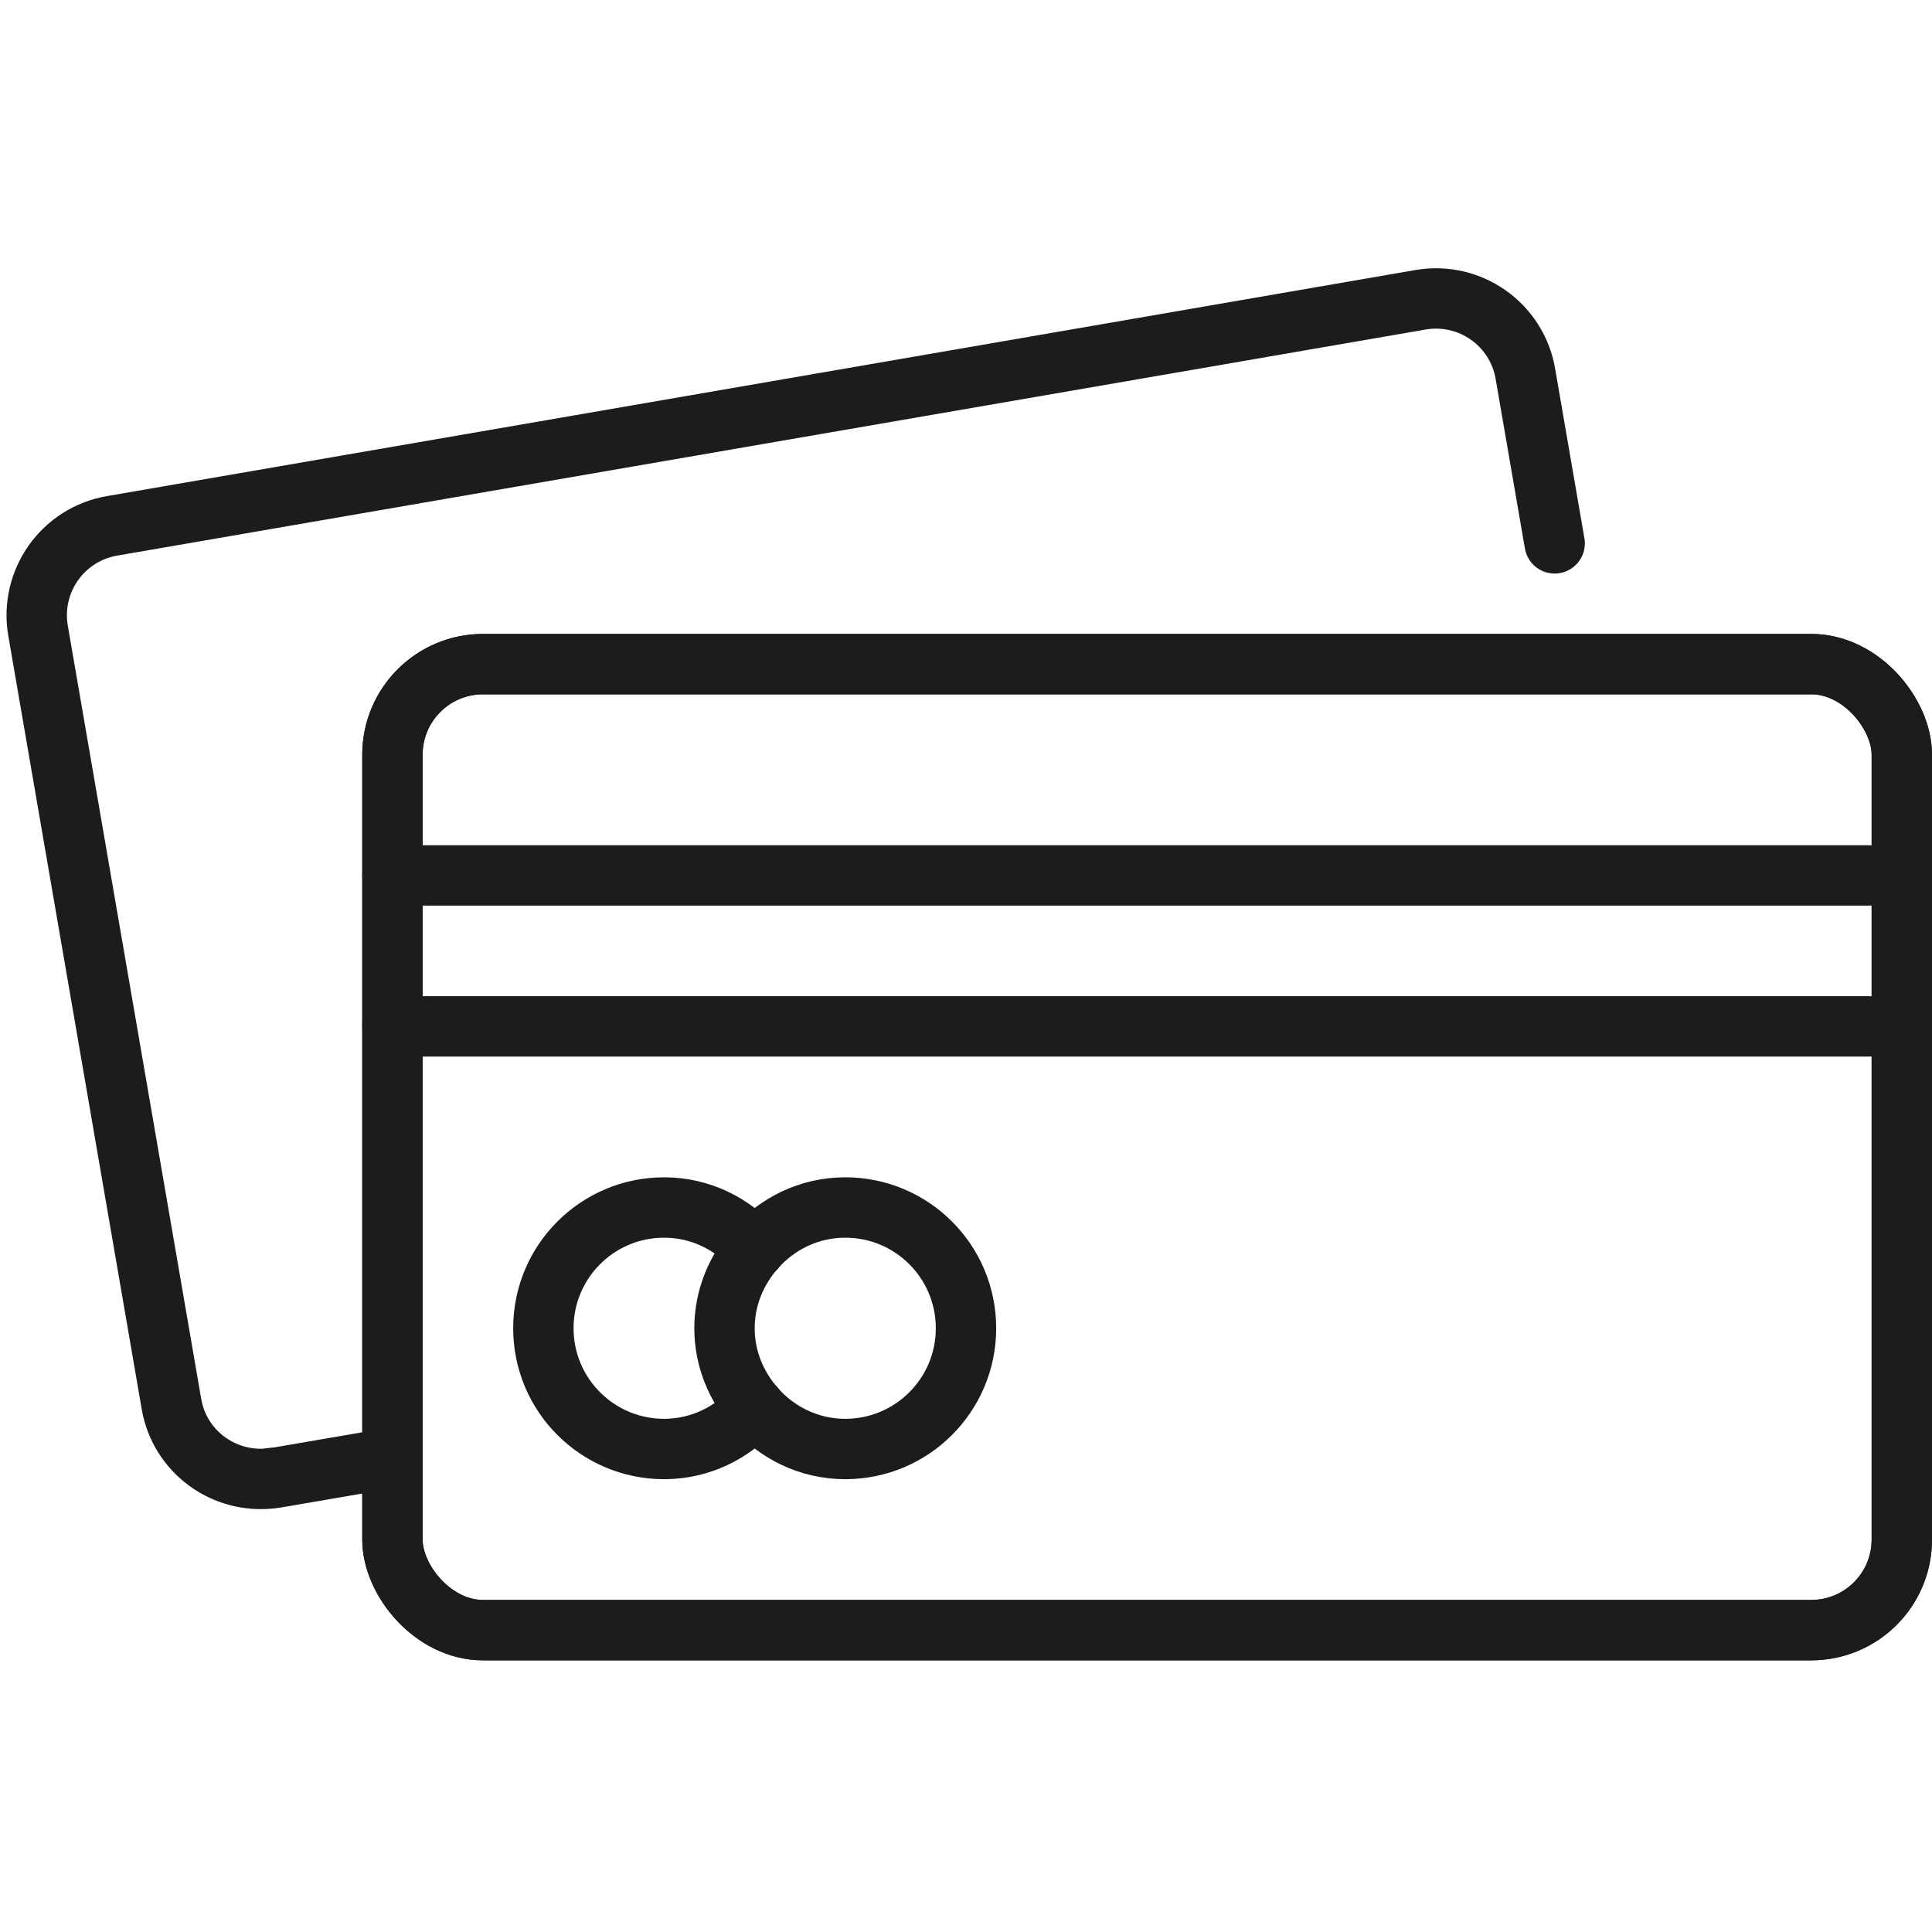
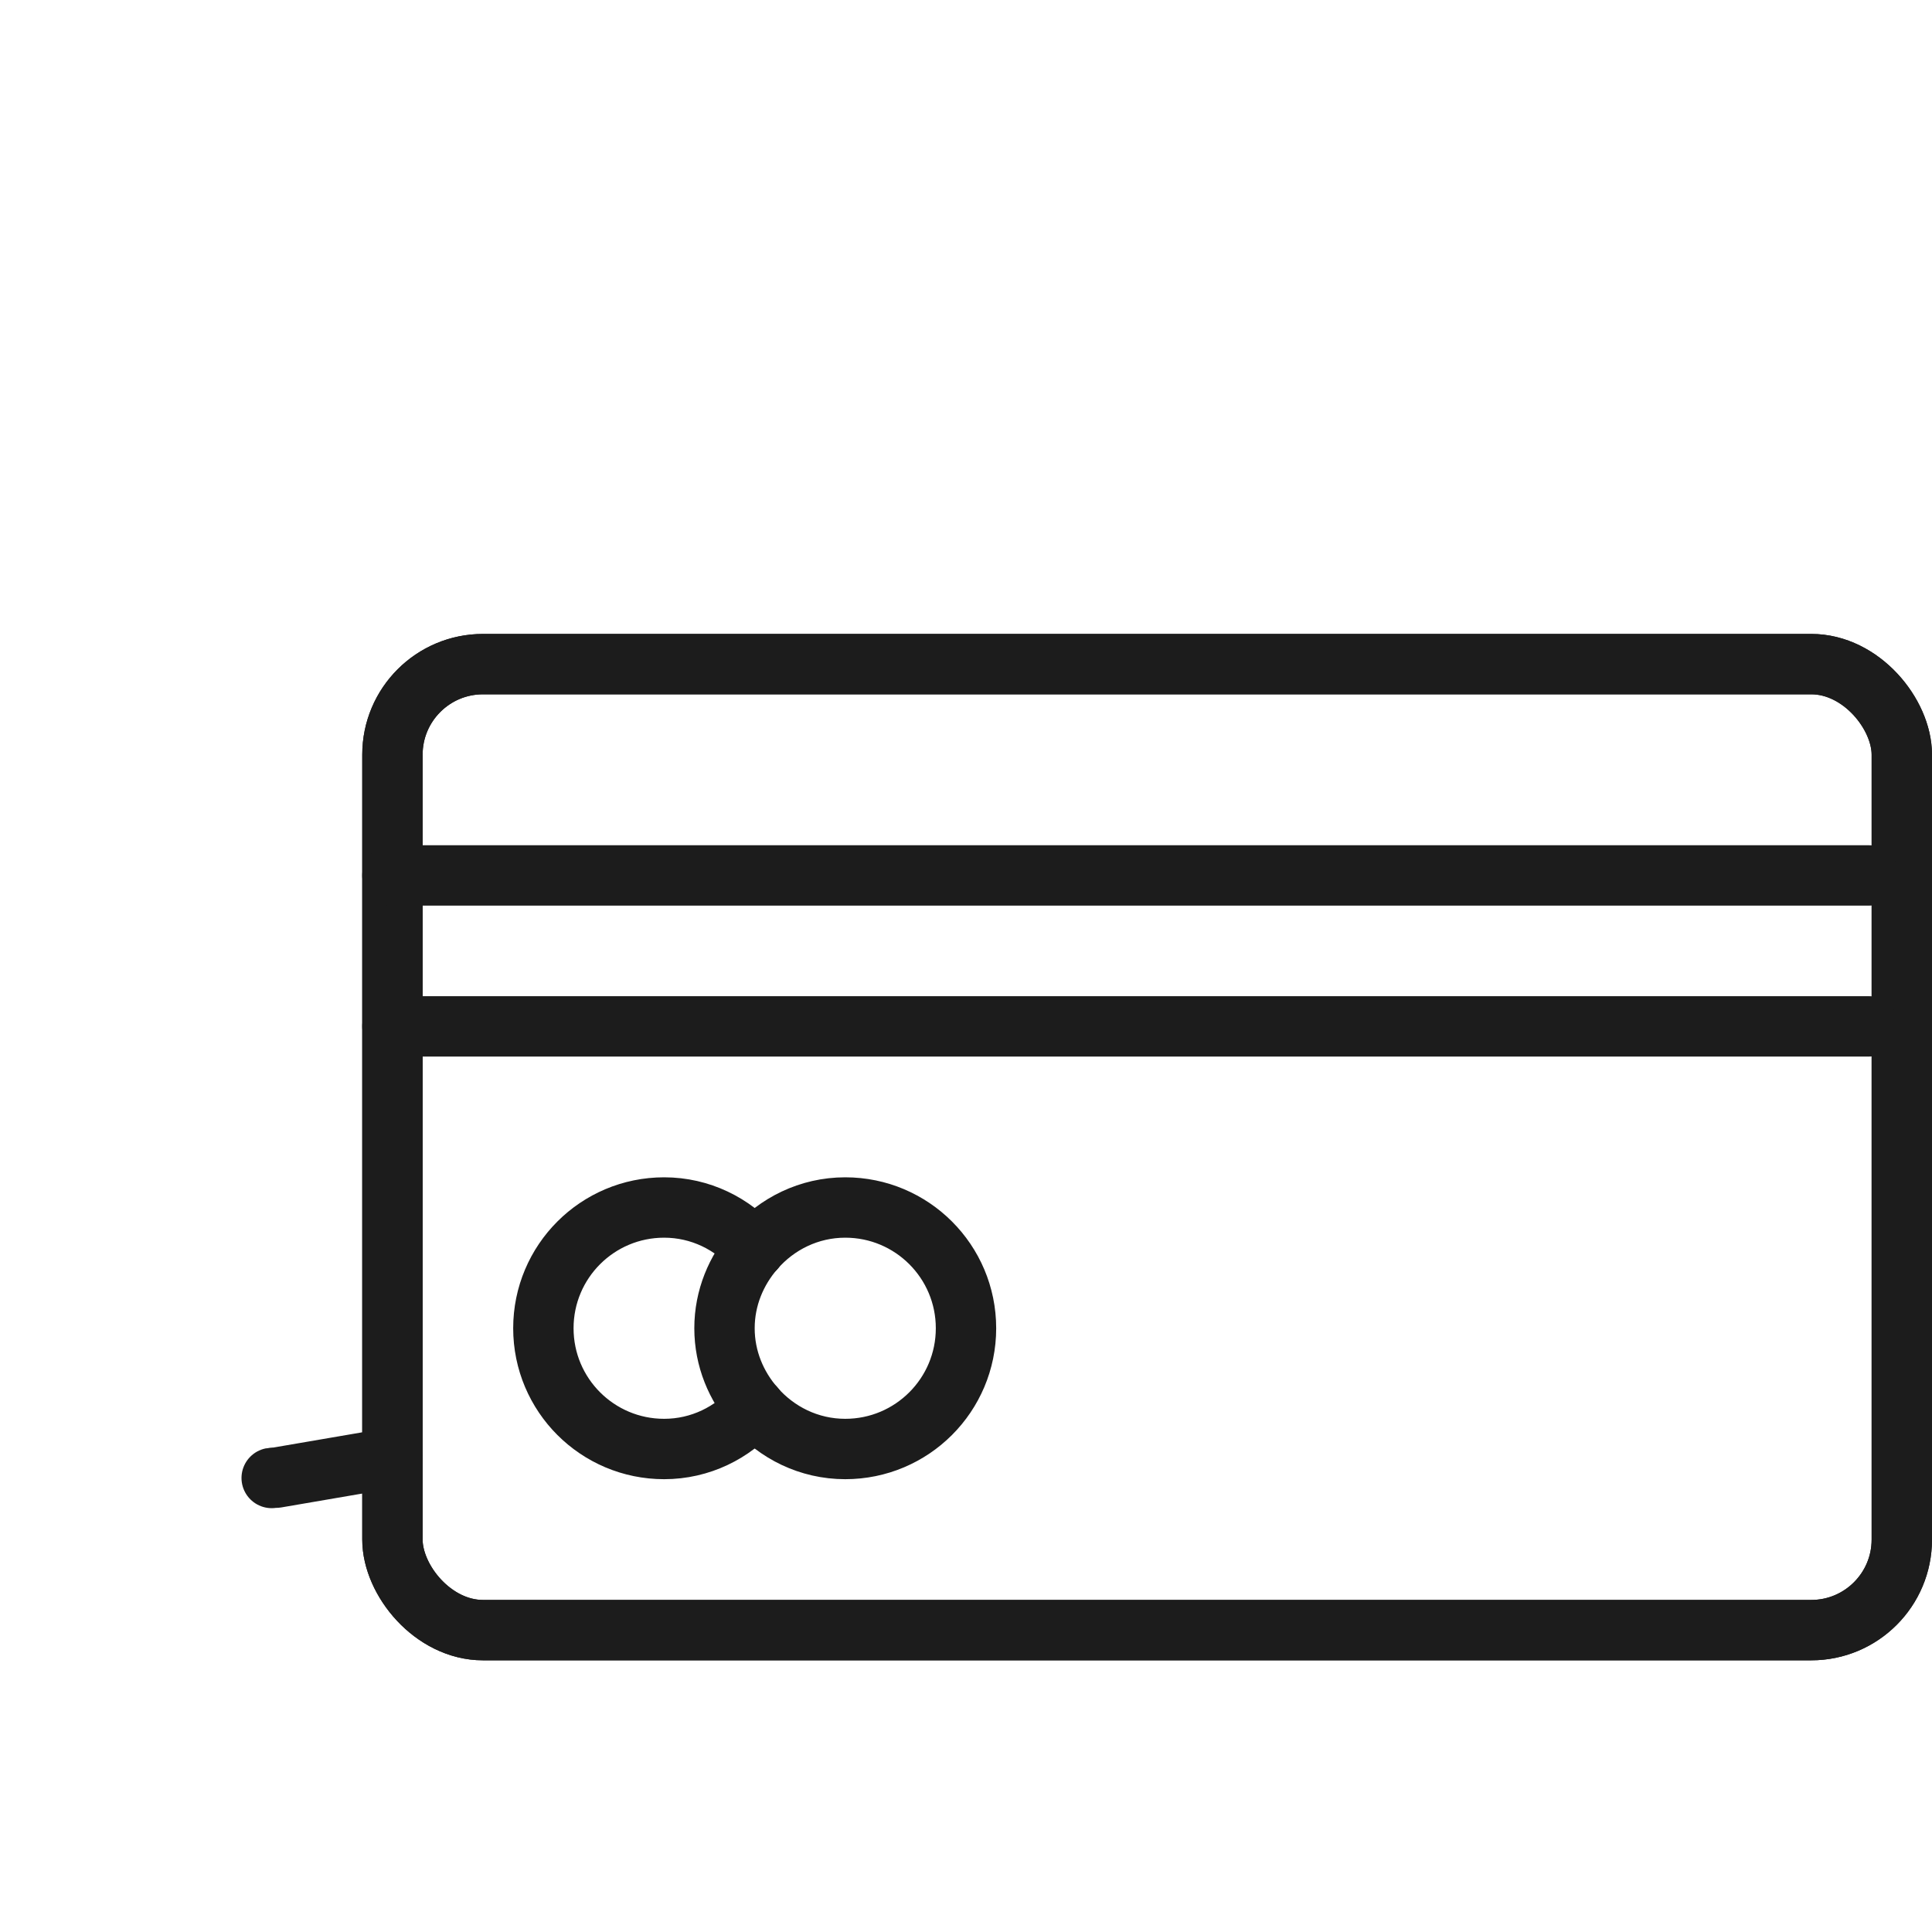
<svg xmlns="http://www.w3.org/2000/svg" id="Icon" viewBox="0 0 64 64">
  <defs>
    <style>
      .cls-1 {
        stroke: #1c1c1c;
        stroke-linecap: round;
        stroke-linejoin: round;
        stroke-width: 2px;
      }

      .cls-1, .cls-2 {
        fill: none;
      }

      .cls-3 {
        clip-path: url(#clippath);
      }
    </style>
    <clipPath id="clippath">
      <rect class="cls-2" width="64" height="64" />
    </clipPath>
  </defs>
  <g class="cls-3">
    <rect class="cls-1" x="13" y="22" width="50" height="32" rx="3" ry="3" />
    <rect class="cls-1" x="13" y="22" width="50" height="32" rx="3" ry="3" />
    <line class="cls-1" x1="13" y1="29" x2="61.91" y2="29" />
    <line class="cls-1" x1="13" y1="34" x2="61.91" y2="34" />
    <g>
      <path class="cls-1" d="m25,41.38c-.73-.84-1.8-1.38-3-1.38-2.21,0-4,1.79-4,4s1.79,4,4,4c1.2,0,2.27-.54,3-1.38" />
      <path class="cls-1" d="m25,41.38c.73-.84,1.8-1.38,3-1.38,2.21,0,4,1.79,4,4s-1.79,4-4,4c-1.2,0-2.27-.54-3-1.38" />
      <path class="cls-1" d="m25,41.38c-.61.7-1,1.61-1,2.62s.39,1.92,1,2.62" />
    </g>
-     <path class="cls-1" d="m51.5,18l-.97-5.62c-.28-1.63-1.83-2.73-3.47-2.45L3.71,17.42c-1.63.28-2.73,1.83-2.45,3.47l4.42,25.62c.27,1.58,1.74,2.65,3.32,2.46" />
    <path class="cls-1" d="m13,48.29l-3.85.66c-.05,0-.1,0-.15.01" />
  </g>
</svg>